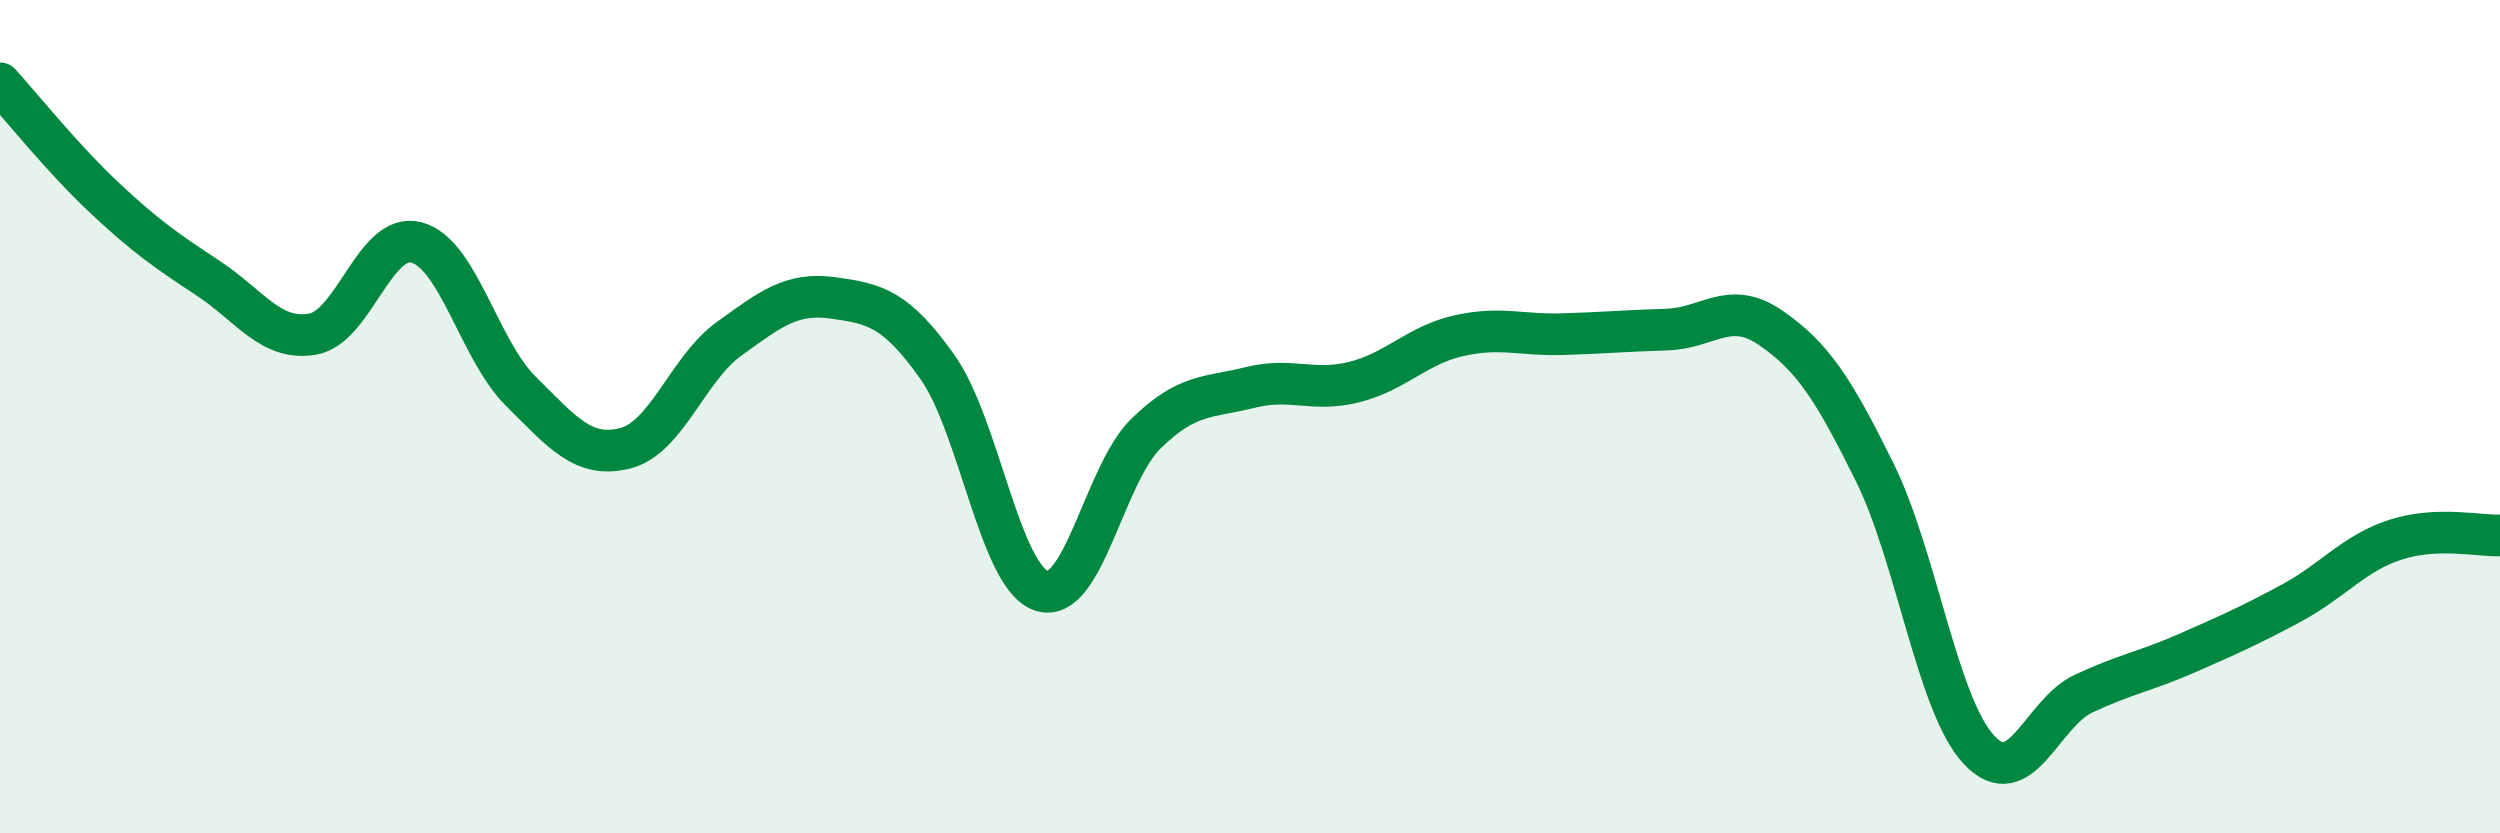
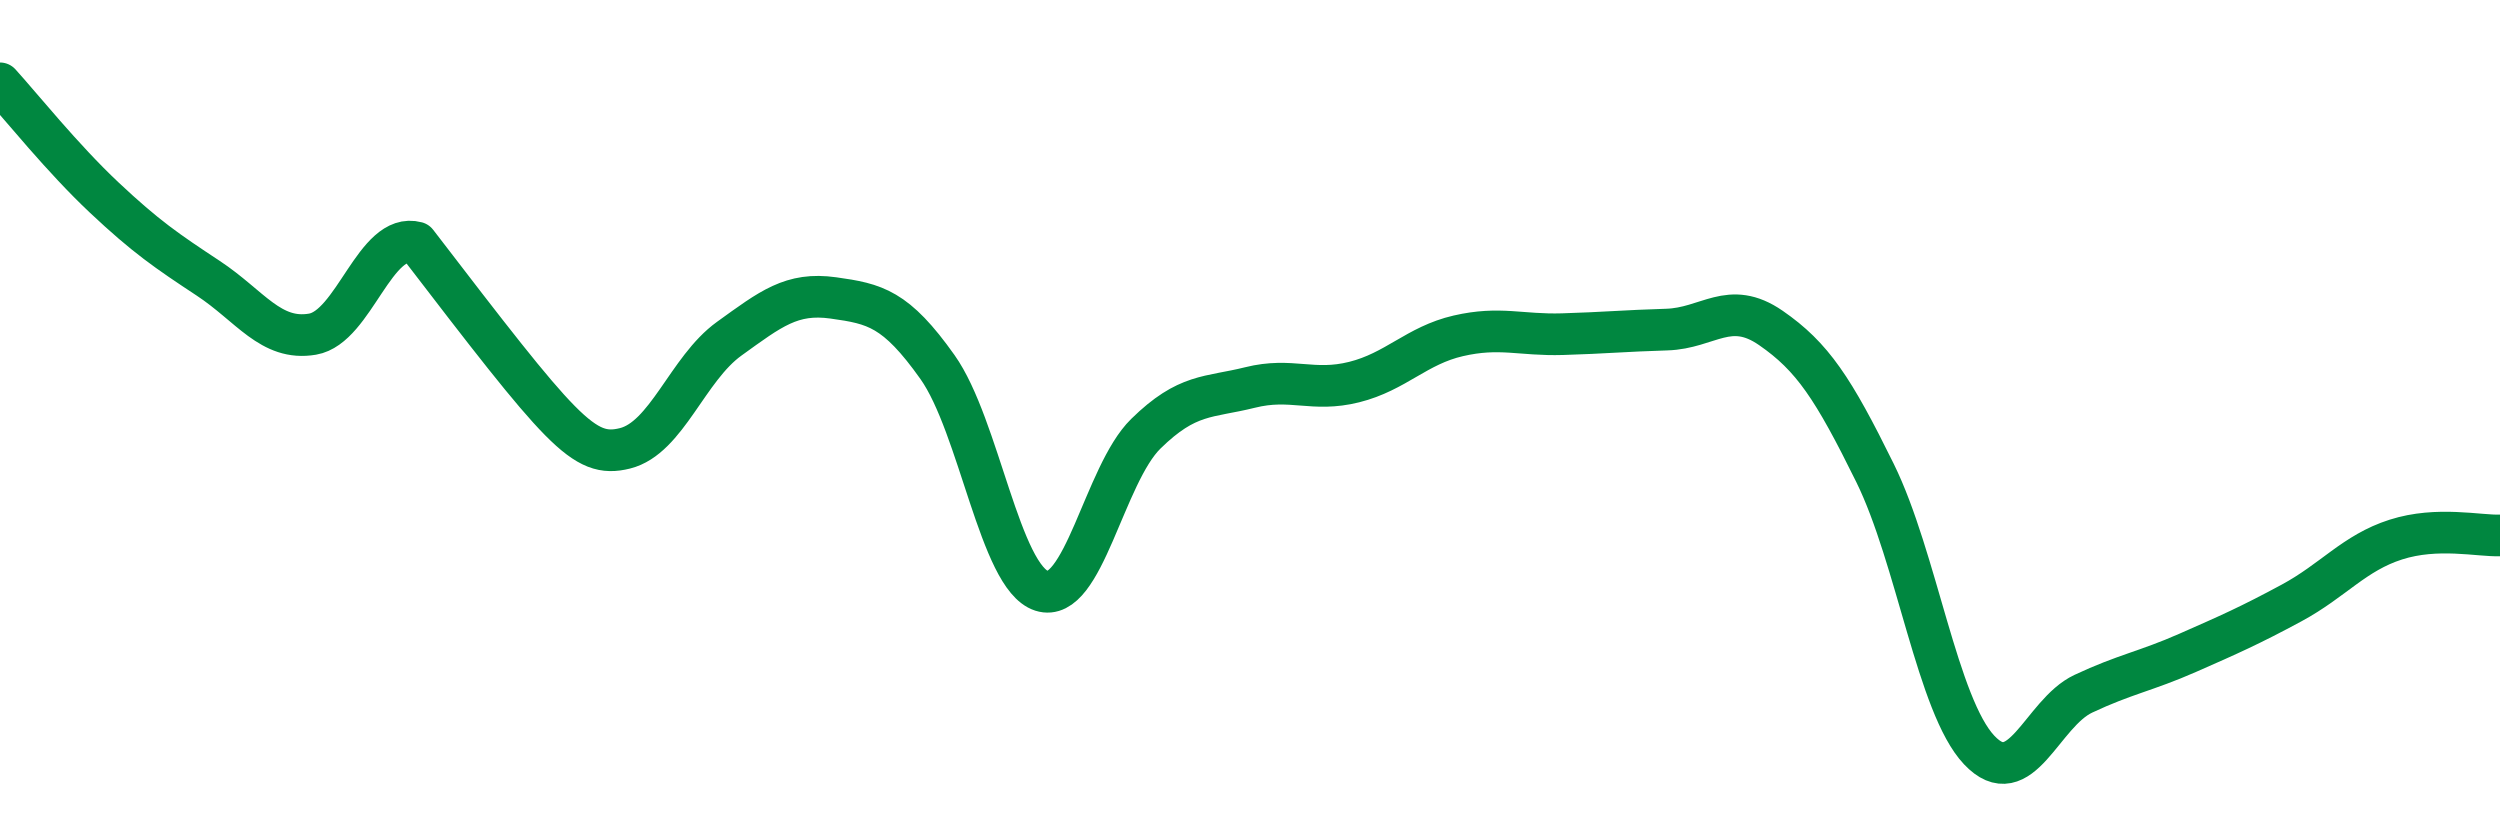
<svg xmlns="http://www.w3.org/2000/svg" width="60" height="20" viewBox="0 0 60 20">
-   <path d="M 0,2 C 0.5,2.55 1.5,3.8 2.5,4.74 C 3.5,5.68 4,6.02 5,6.68 C 6,7.34 6.5,8.19 7.5,8.02 C 8.5,7.85 9,5.55 10,5.82 C 11,6.09 11.5,8.4 12.5,9.39 C 13.5,10.38 14,11.01 15,10.76 C 16,10.51 16.5,8.85 17.5,8.13 C 18.5,7.41 19,7.01 20,7.15 C 21,7.29 21.5,7.4 22.5,8.81 C 23.5,10.22 24,13.86 25,14.18 C 26,14.5 26.5,11.39 27.5,10.41 C 28.5,9.43 29,9.55 30,9.3 C 31,9.05 31.5,9.42 32.5,9.17 C 33.5,8.92 34,8.29 35,8.06 C 36,7.83 36.5,8.05 37.5,8.02 C 38.5,7.99 39,7.94 40,7.91 C 41,7.88 41.5,7.18 42.5,7.87 C 43.5,8.56 44,9.32 45,11.35 C 46,13.38 46.5,16.94 47.5,18 C 48.5,19.06 49,17.12 50,16.65 C 51,16.18 51.5,16.11 52.5,15.67 C 53.5,15.23 54,15.01 55,14.47 C 56,13.93 56.5,13.27 57.5,12.95 C 58.5,12.63 59.5,12.87 60,12.85L60 20L0 20Z" fill="#008740" opacity="0.1" stroke-linecap="round" stroke-linejoin="round" />
-   <path d="M 0,2 C 0.5,2.55 1.5,3.8 2.5,4.74 C 3.5,5.68 4,6.02 5,6.68 C 6,7.34 6.5,8.19 7.5,8.02 C 8.5,7.85 9,5.55 10,5.82 C 11,6.09 11.5,8.4 12.5,9.39 C 13.5,10.38 14,11.01 15,10.76 C 16,10.51 16.5,8.85 17.5,8.13 C 18.5,7.41 19,7.01 20,7.15 C 21,7.29 21.5,7.4 22.5,8.81 C 23.5,10.22 24,13.86 25,14.18 C 26,14.5 26.5,11.39 27.5,10.41 C 28.5,9.43 29,9.55 30,9.3 C 31,9.05 31.5,9.42 32.5,9.17 C 33.5,8.92 34,8.29 35,8.06 C 36,7.83 36.5,8.05 37.5,8.02 C 38.5,7.99 39,7.94 40,7.91 C 41,7.88 41.5,7.18 42.5,7.87 C 43.5,8.56 44,9.32 45,11.35 C 46,13.38 46.5,16.94 47.5,18 C 48.5,19.06 49,17.12 50,16.65 C 51,16.18 51.5,16.11 52.5,15.67 C 53.5,15.23 54,15.01 55,14.47 C 56,13.93 56.5,13.27 57.5,12.95 C 58.5,12.63 59.5,12.87 60,12.85" stroke="#008740" stroke-width="1" fill="none" stroke-linecap="round" stroke-linejoin="round" />
+   <path d="M 0,2 C 0.5,2.55 1.5,3.8 2.5,4.74 C 3.5,5.68 4,6.02 5,6.68 C 6,7.34 6.5,8.19 7.5,8.02 C 8.5,7.85 9,5.55 10,5.82 C 13.5,10.38 14,11.01 15,10.76 C 16,10.51 16.5,8.85 17.5,8.13 C 18.5,7.41 19,7.01 20,7.15 C 21,7.29 21.5,7.4 22.5,8.81 C 23.5,10.22 24,13.86 25,14.18 C 26,14.5 26.5,11.39 27.5,10.41 C 28.5,9.43 29,9.55 30,9.3 C 31,9.05 31.5,9.42 32.5,9.17 C 33.5,8.92 34,8.29 35,8.06 C 36,7.83 36.5,8.05 37.5,8.02 C 38.5,7.99 39,7.94 40,7.91 C 41,7.88 41.5,7.18 42.5,7.87 C 43.5,8.56 44,9.32 45,11.35 C 46,13.38 46.5,16.94 47.5,18 C 48.5,19.06 49,17.12 50,16.65 C 51,16.18 51.5,16.11 52.5,15.67 C 53.5,15.23 54,15.01 55,14.47 C 56,13.93 56.5,13.27 57.5,12.95 C 58.5,12.63 59.5,12.87 60,12.85" stroke="#008740" stroke-width="1" fill="none" stroke-linecap="round" stroke-linejoin="round" />
</svg>